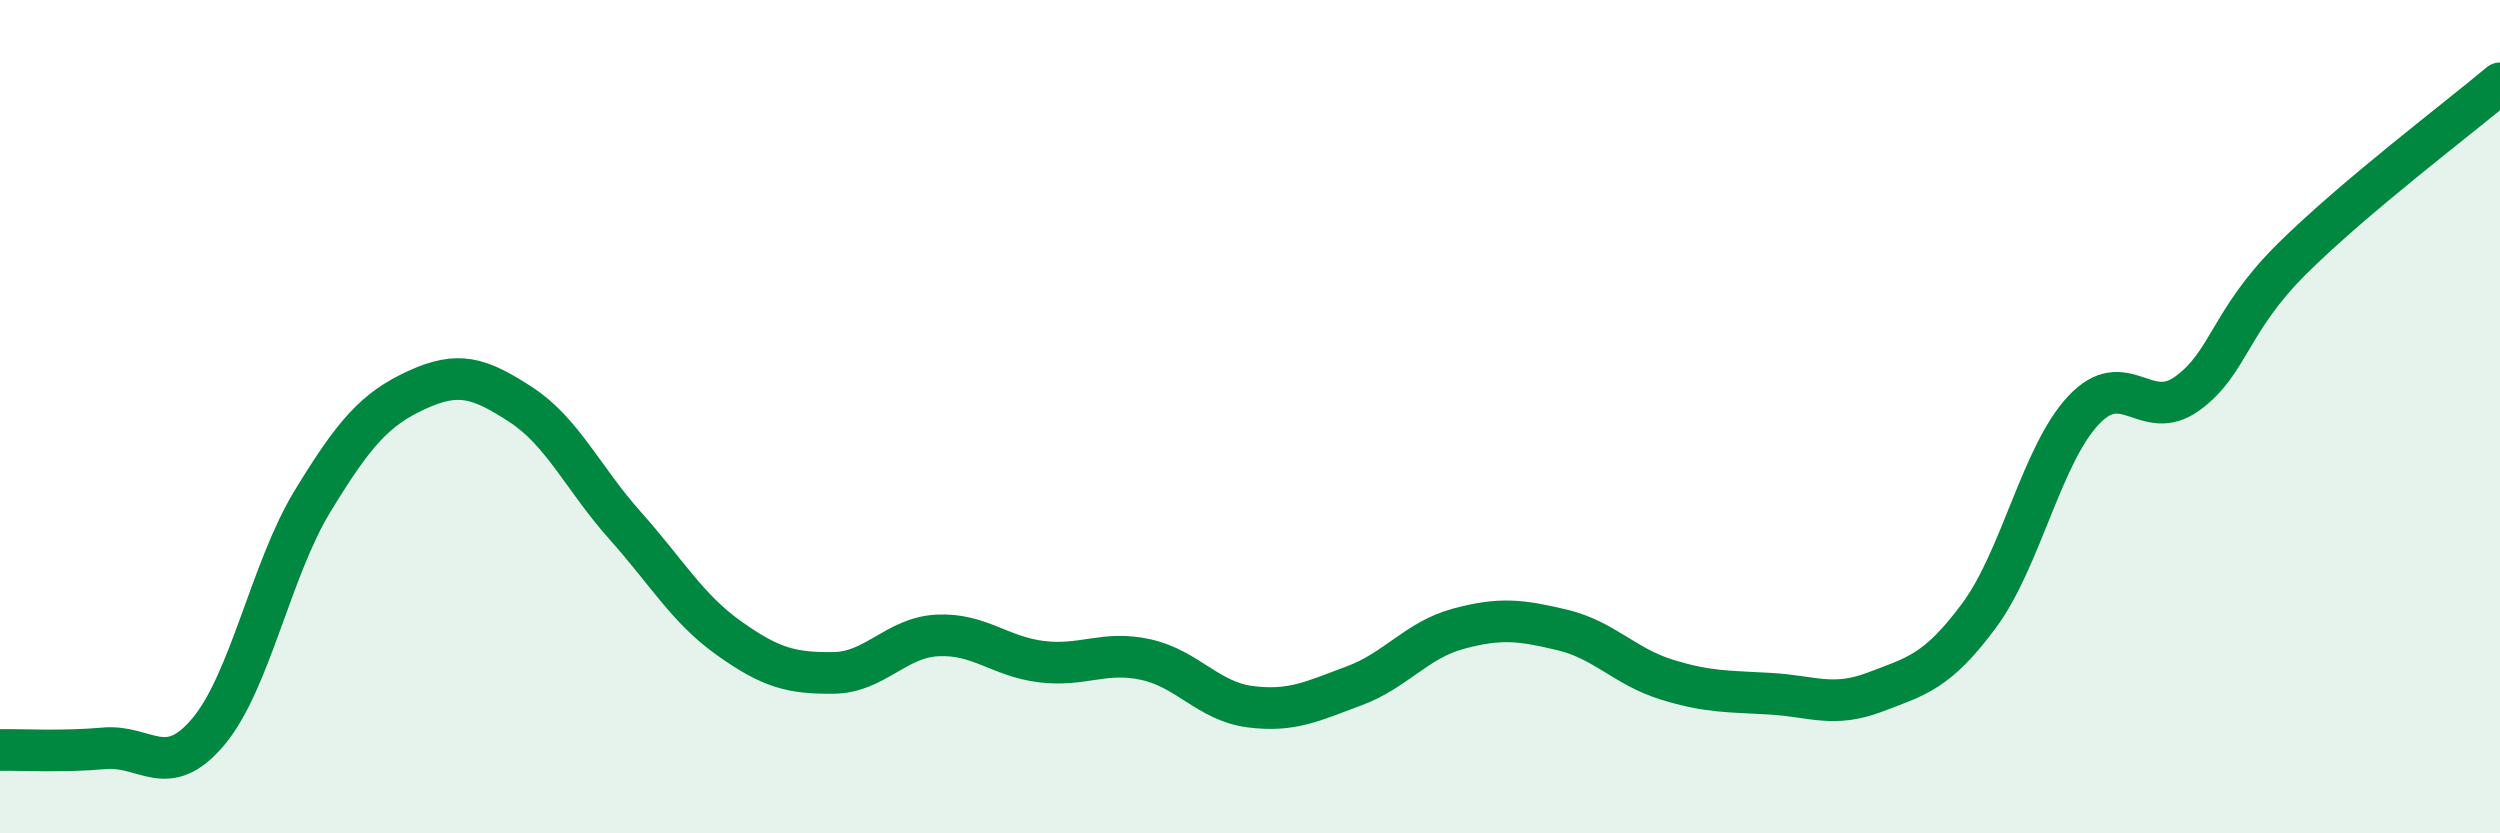
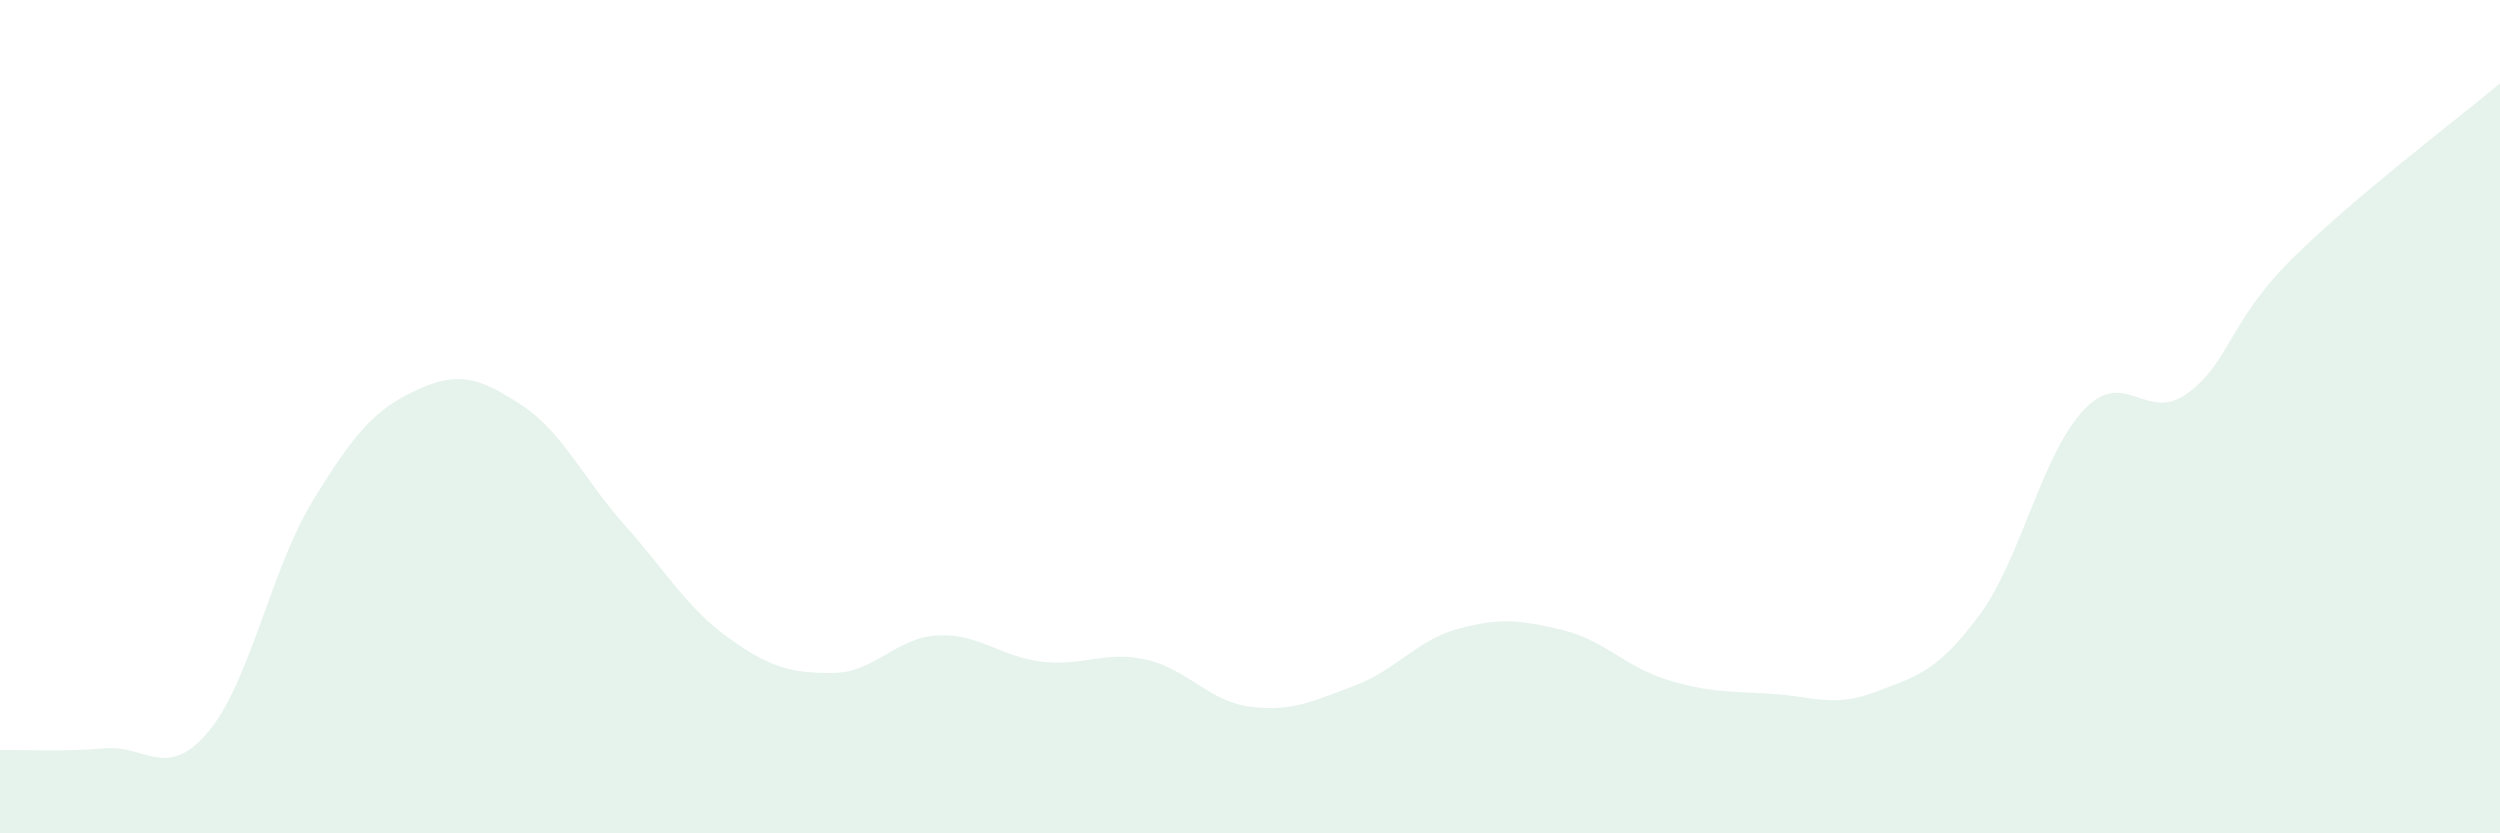
<svg xmlns="http://www.w3.org/2000/svg" width="60" height="20" viewBox="0 0 60 20">
  <path d="M 0,18 C 0.5,17.99 1.5,18.05 2.5,17.96 C 3.5,17.87 4,18.75 5,17.56 C 6,16.37 6.5,13.67 7.5,12.03 C 8.5,10.39 9,9.82 10,9.36 C 11,8.9 11.5,9.06 12.5,9.71 C 13.5,10.36 14,11.49 15,12.61 C 16,13.73 16.5,14.61 17.5,15.32 C 18.5,16.03 19,16.16 20,16.15 C 21,16.14 21.5,15.3 22.5,15.25 C 23.5,15.2 24,15.76 25,15.88 C 26,16 26.5,15.61 27.5,15.83 C 28.5,16.05 29,16.83 30,16.96 C 31,17.09 31.5,16.83 32.5,16.46 C 33.5,16.09 34,15.36 35,15.09 C 36,14.82 36.5,14.88 37.5,15.12 C 38.5,15.36 39,16 40,16.31 C 41,16.62 41.5,16.59 42.5,16.65 C 43.5,16.71 44,16.99 45,16.61 C 46,16.23 46.5,16.12 47.5,14.77 C 48.5,13.42 49,10.92 50,9.85 C 51,8.78 51.5,10.17 52.5,9.44 C 53.5,8.71 53.5,7.71 55,6.22 C 56.5,4.73 59,2.84 60,2L60 20L0 20Z" fill="#008740" opacity="0.1" stroke-linecap="round" stroke-linejoin="round" />
-   <path d="M 0,18 C 0.5,17.99 1.5,18.05 2.5,17.96 C 3.5,17.87 4,18.75 5,17.56 C 6,16.37 6.5,13.67 7.5,12.03 C 8.5,10.39 9,9.82 10,9.36 C 11,8.9 11.5,9.06 12.5,9.71 C 13.5,10.36 14,11.49 15,12.61 C 16,13.73 16.5,14.61 17.5,15.32 C 18.5,16.03 19,16.16 20,16.15 C 21,16.14 21.5,15.3 22.5,15.25 C 23.5,15.2 24,15.76 25,15.88 C 26,16 26.5,15.61 27.5,15.83 C 28.5,16.05 29,16.83 30,16.96 C 31,17.09 31.5,16.83 32.5,16.46 C 33.5,16.09 34,15.36 35,15.09 C 36,14.82 36.5,14.88 37.5,15.12 C 38.5,15.36 39,16 40,16.31 C 41,16.62 41.5,16.59 42.5,16.65 C 43.5,16.71 44,16.99 45,16.61 C 46,16.23 46.5,16.12 47.5,14.77 C 48.5,13.42 49,10.92 50,9.85 C 51,8.78 51.5,10.17 52.5,9.44 C 53.5,8.71 53.5,7.71 55,6.22 C 56.5,4.73 59,2.84 60,2" stroke="#008740" stroke-width="1" fill="none" stroke-linecap="round" stroke-linejoin="round" />
</svg>